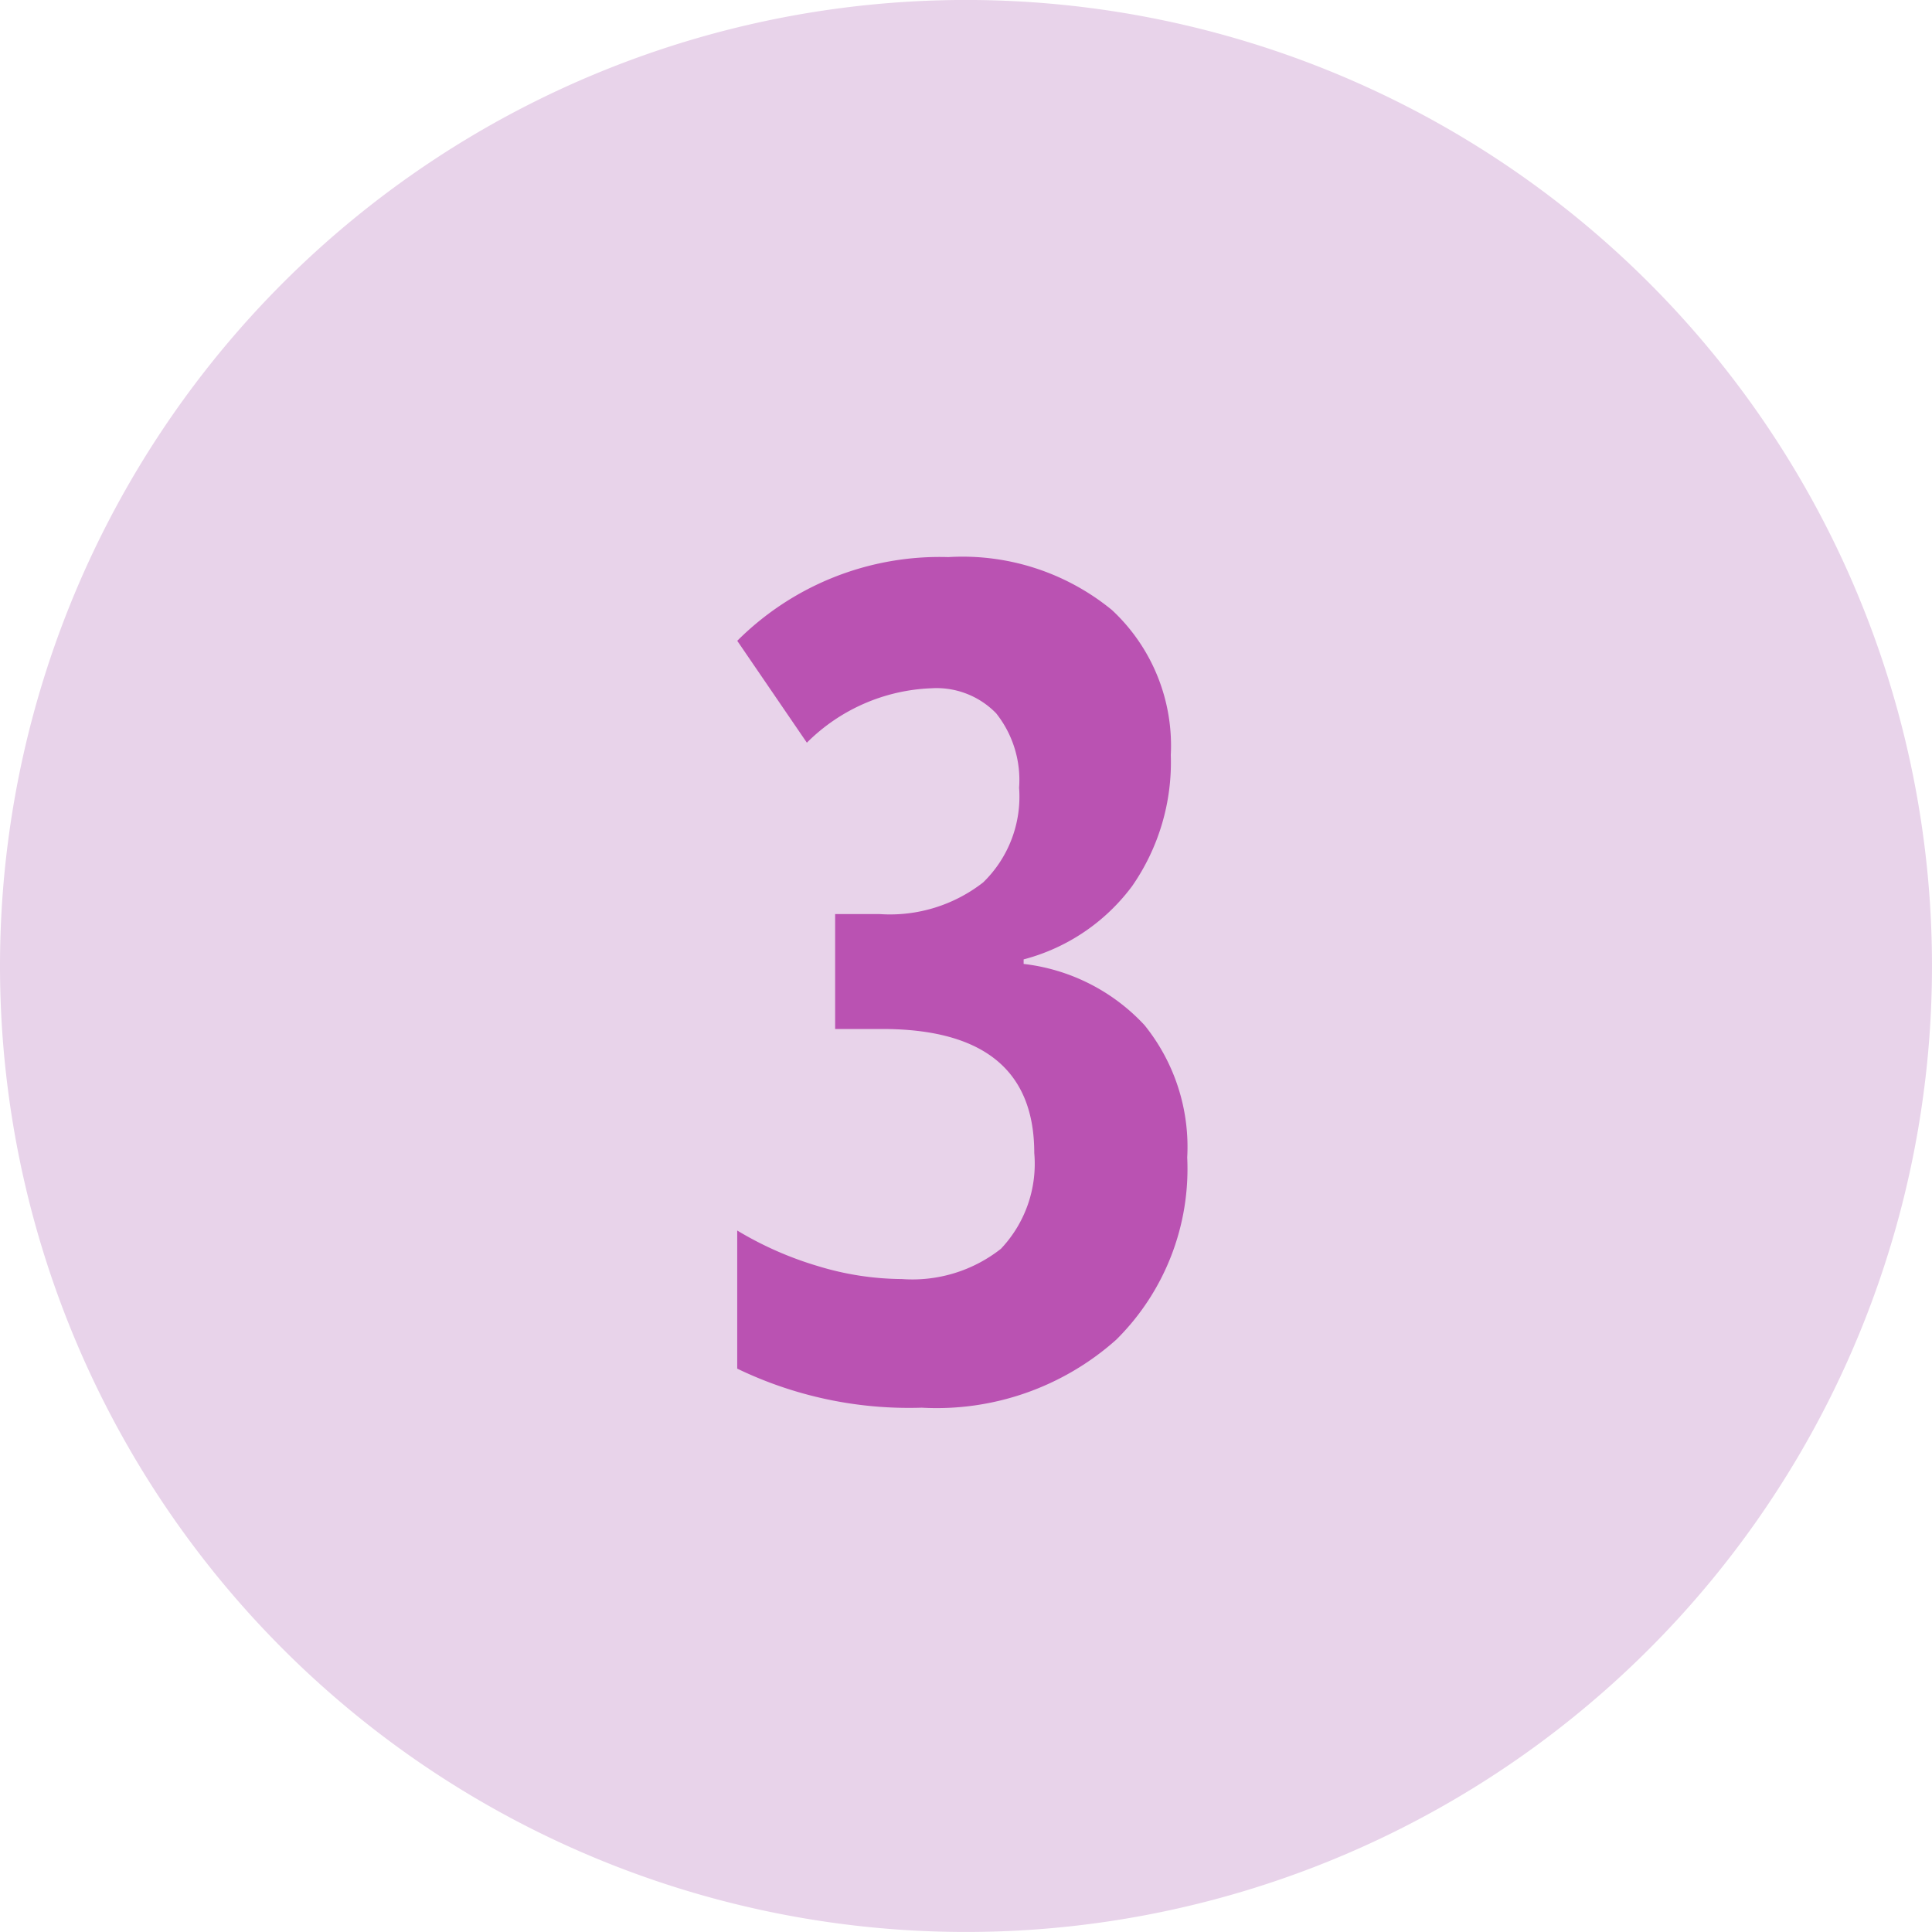
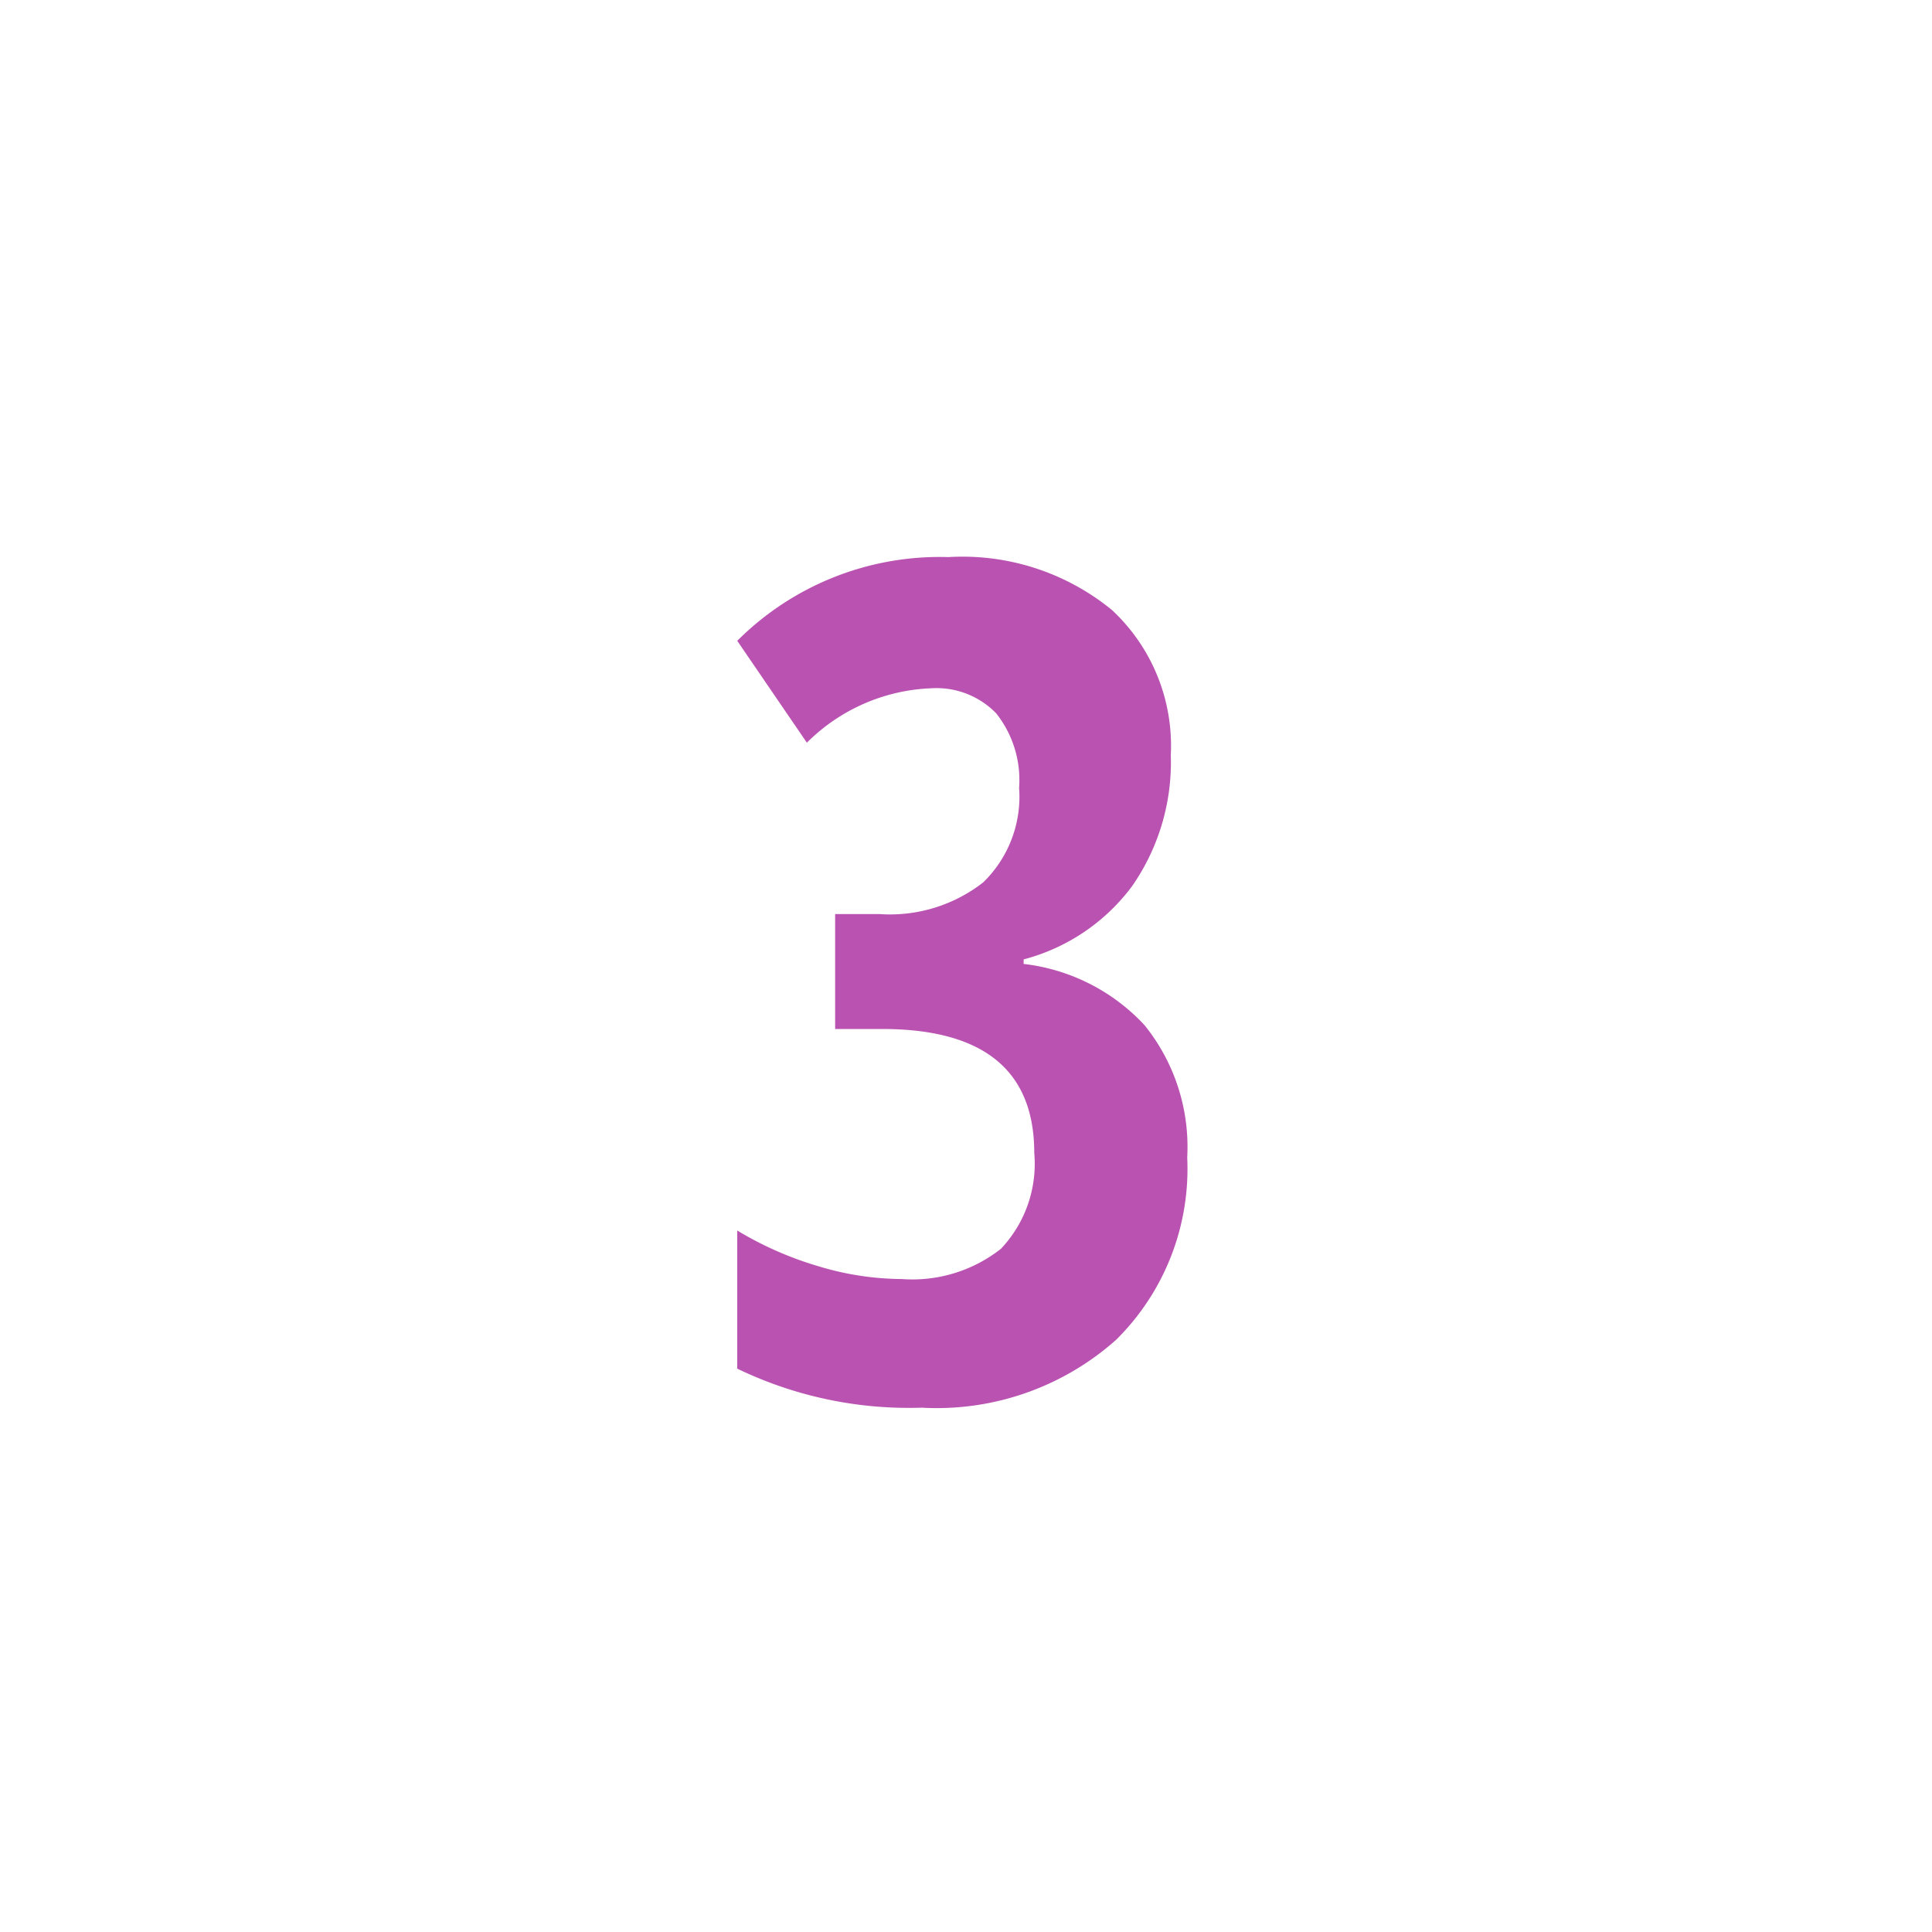
<svg xmlns="http://www.w3.org/2000/svg" width="60" height="60" viewBox="0 0 60 60">
  <defs>
    <clipPath id="clip-path">
      <rect id="Rectángulo_7019" data-name="Rectángulo 7019" width="60" height="60" fill="none" />
    </clipPath>
  </defs>
  <g id="Grupo_41845" data-name="Grupo 41845" transform="translate(-212 -2044.459)">
    <g id="Grupo_39678" data-name="Grupo 39678" transform="translate(212 2044.459)">
      <g id="Grupo_39678-2" data-name="Grupo 39678" clip-path="url(#clip-path)">
-         <path id="Trazado_19793" data-name="Trazado 19793" d="M0,30A30,30,0,1,1,30,60,30,30,0,0,1,0,30" transform="translate(0 -0.001)" fill="#e8d3ea" />
-       </g>
+         </g>
    </g>
    <path id="Trazado_31751" data-name="Trazado 31751" d="M6.24-19.916a6.734,6.734,0,0,1-1.2,4.069A6.136,6.136,0,0,1,1.67-13.57v.141a6.067,6.067,0,0,1,3.753,1.9A6.017,6.017,0,0,1,6.75-7.418a7.464,7.464,0,0,1-2.206,5.66A8.376,8.376,0,0,1-1.494.352,12.266,12.266,0,0,1-7.225-.861V-5.15A10.778,10.778,0,0,0-4.711-4.043a9.081,9.081,0,0,0,2.6.4,4.443,4.443,0,0,0,3.076-.94A3.838,3.838,0,0,0,2-7.559q0-3.85-4.729-3.85H-4.184v-3.568h1.389a4.7,4.7,0,0,0,3.208-.984A3.708,3.708,0,0,0,1.529-18.9a3.329,3.329,0,0,0-.712-2.312A2.583,2.583,0,0,0-1.2-21.99,5.777,5.777,0,0,0-5.062-20.3l-2.162-3.164a8.889,8.889,0,0,1,6.557-2.6,7.328,7.328,0,0,1,5.08,1.644A5.755,5.755,0,0,1,6.24-19.916Z" transform="translate(242.12 2087.824)" fill="#ba52b2" />
  </g>
</svg>